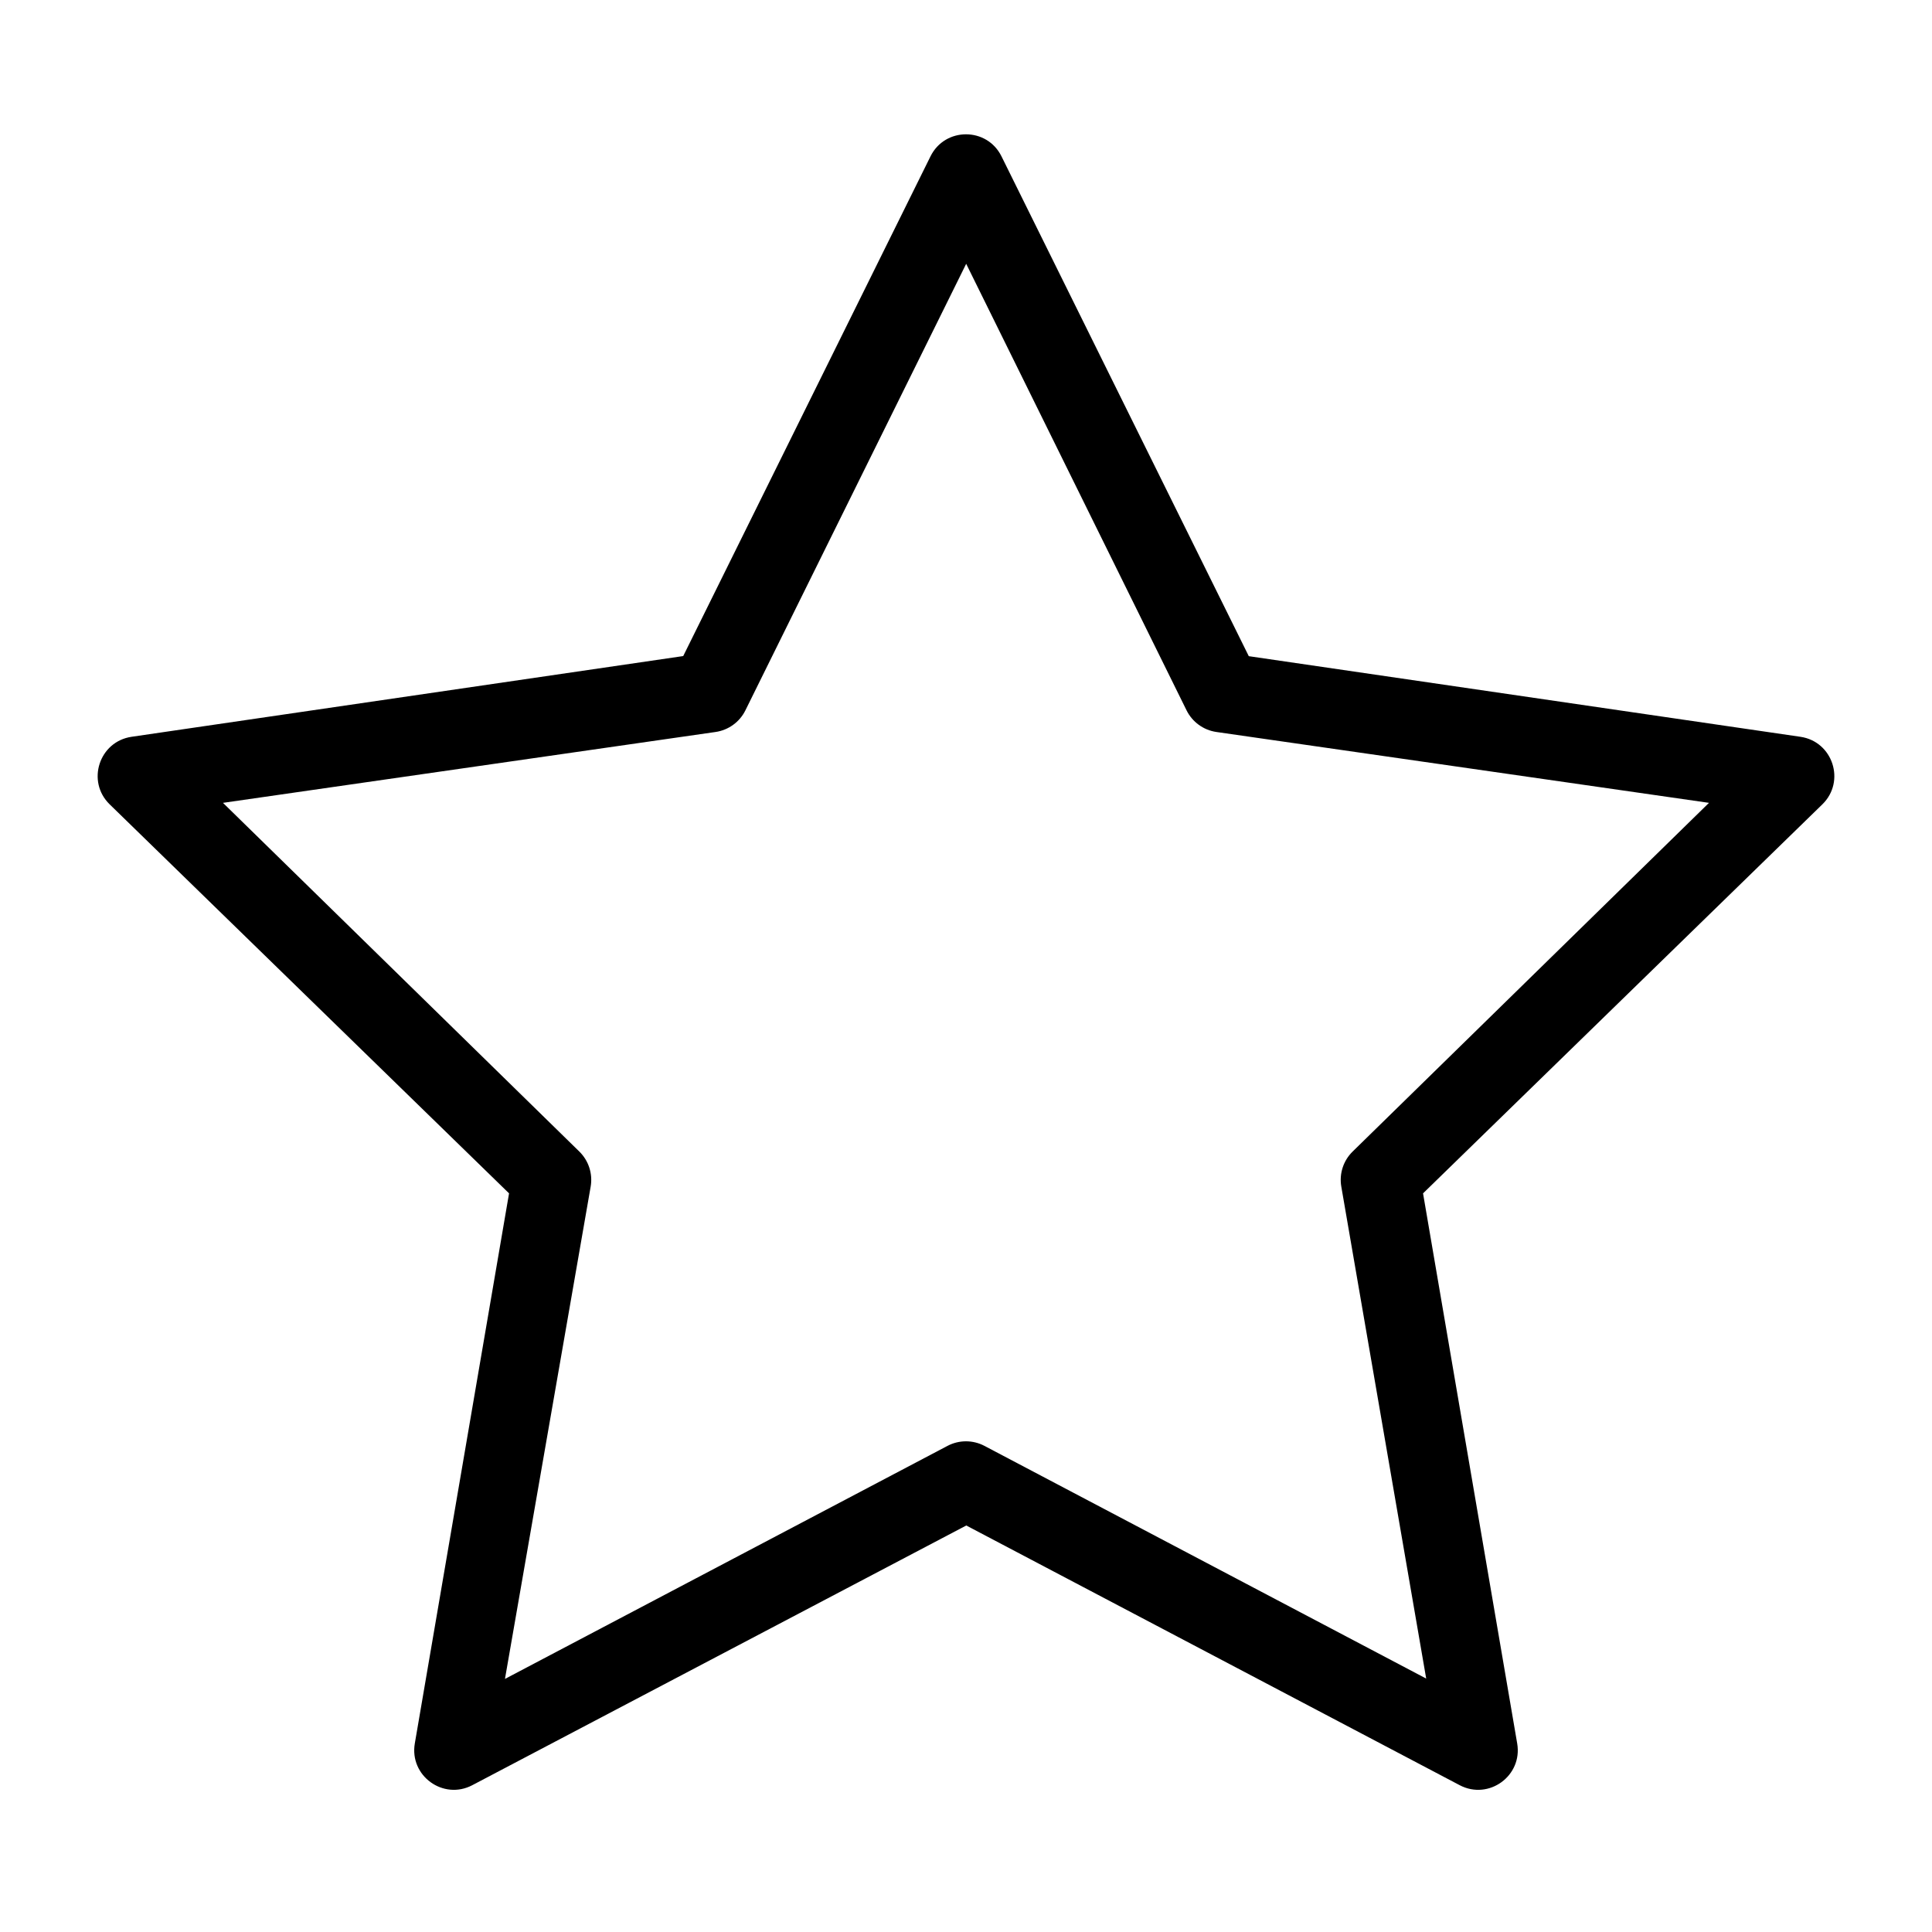
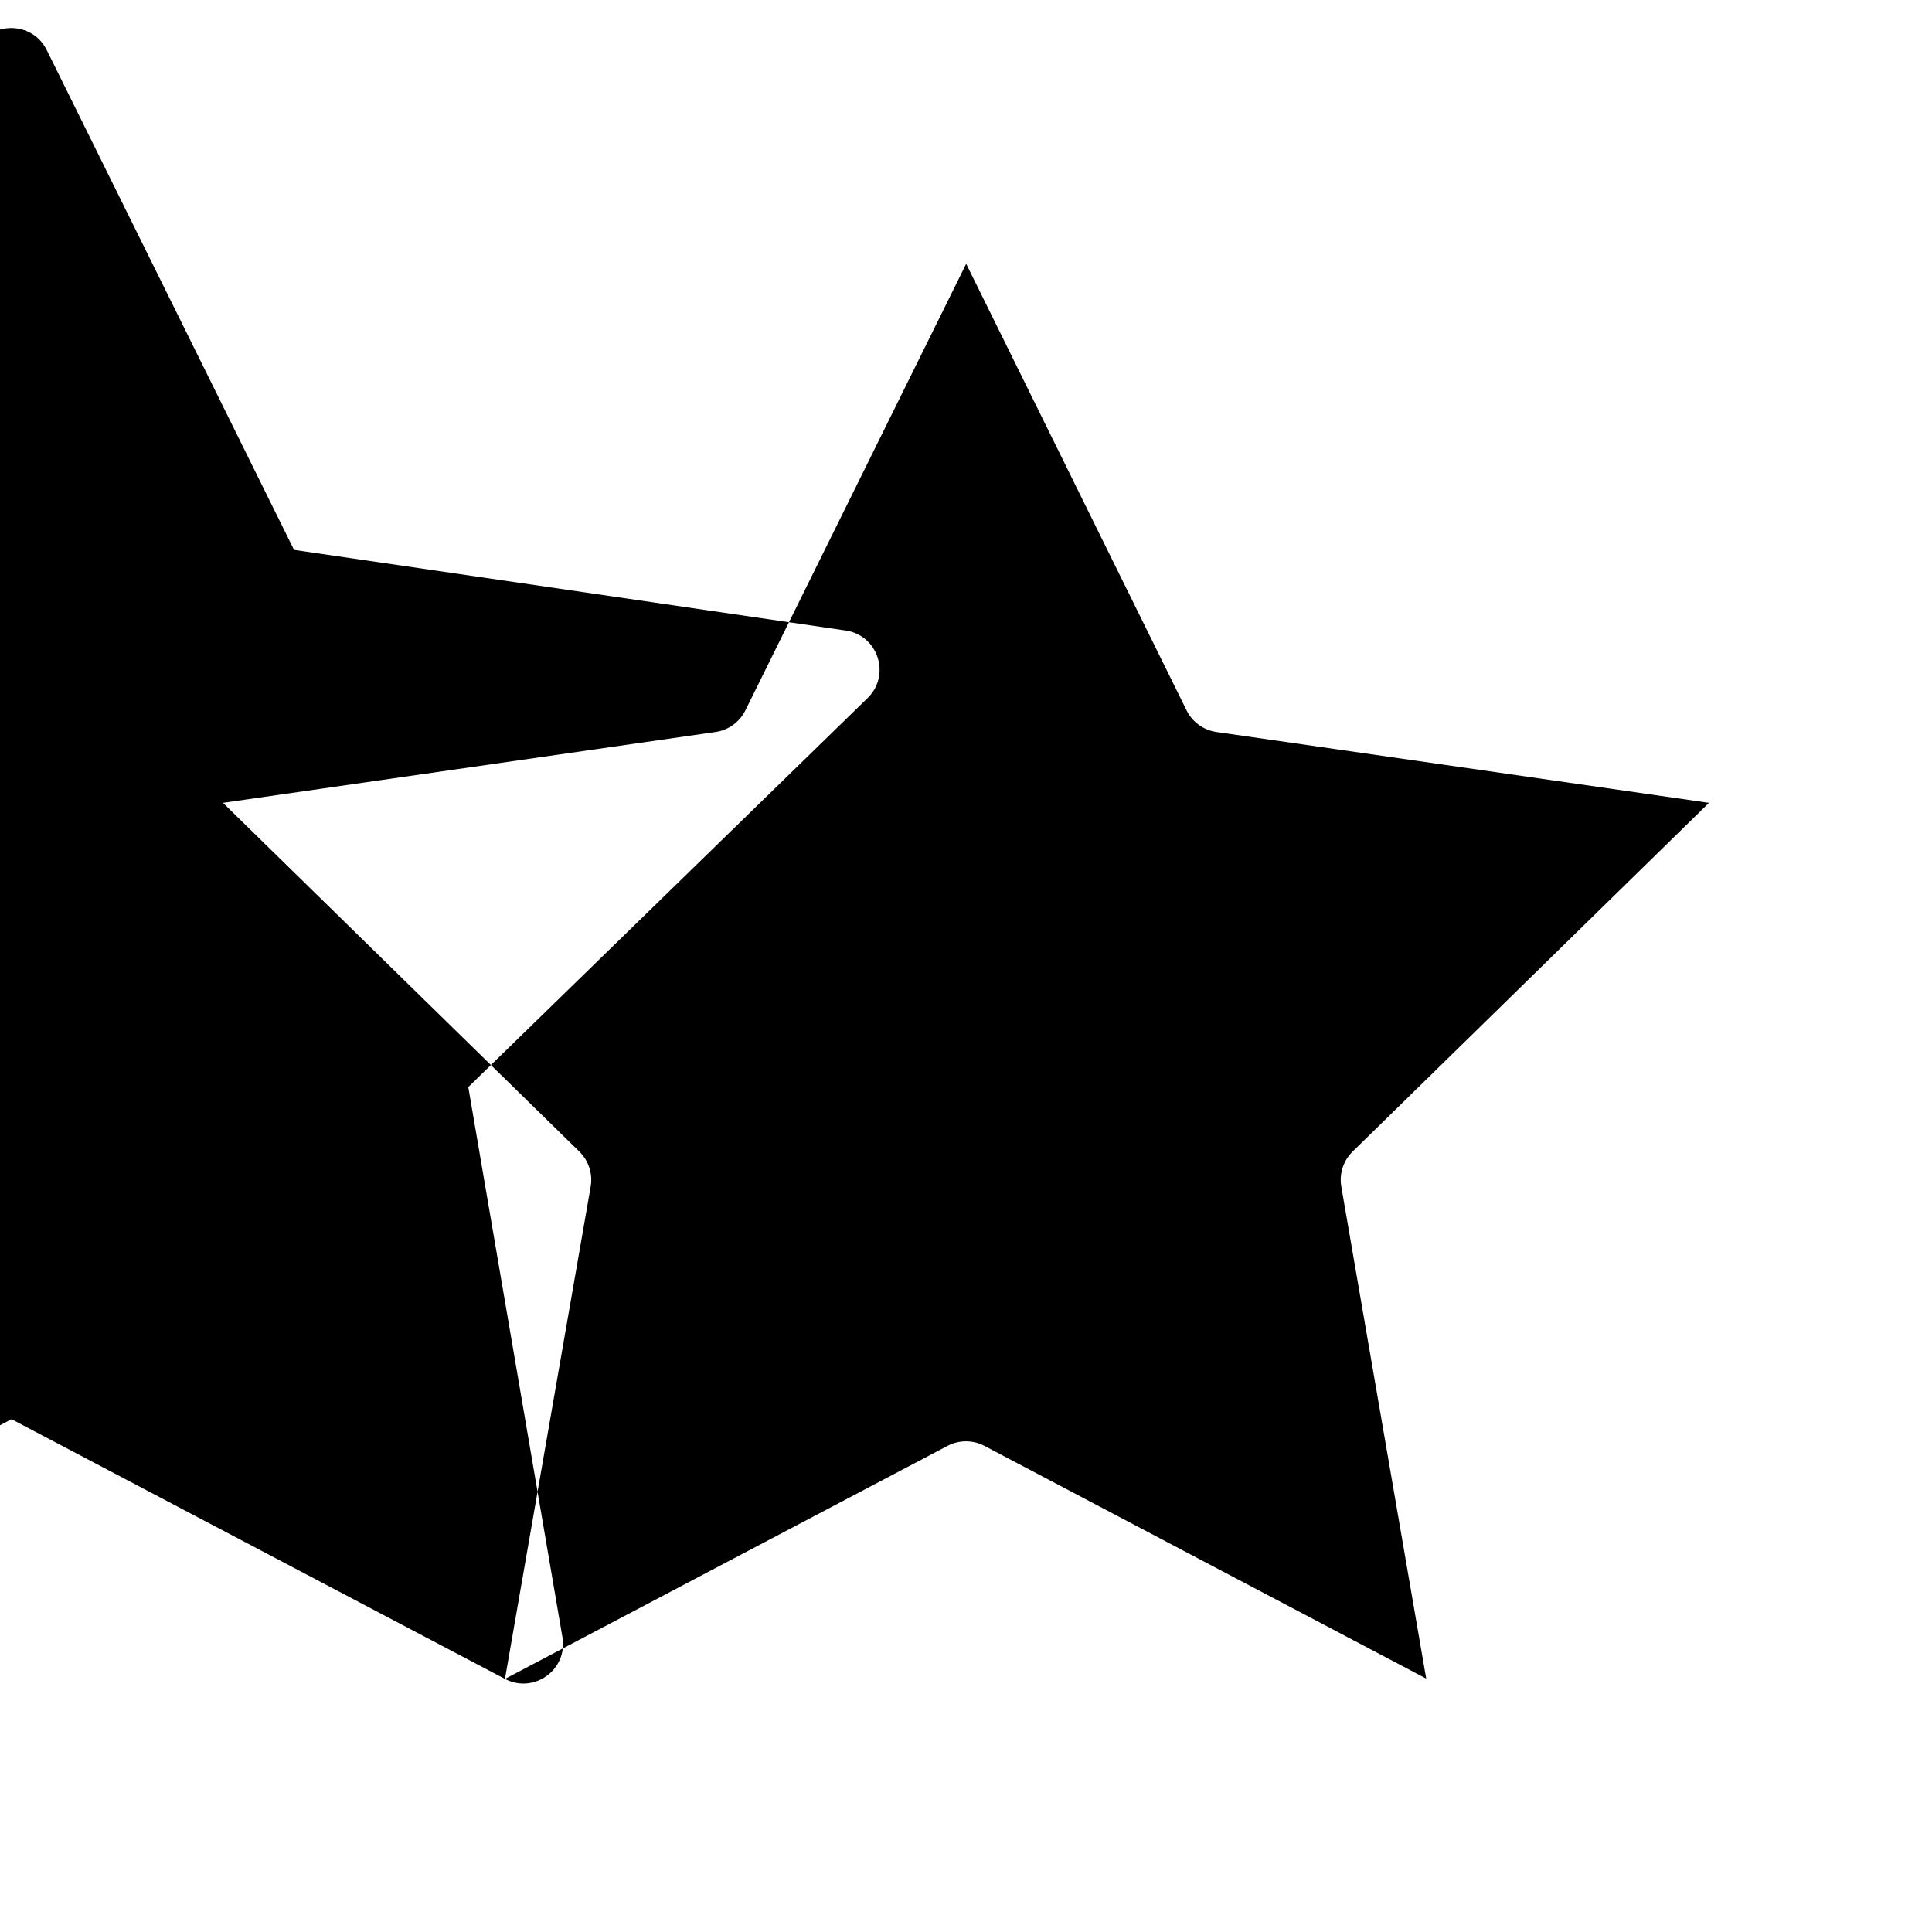
<svg xmlns="http://www.w3.org/2000/svg" fill="#000000" width="800px" height="800px" version="1.1" viewBox="144 144 512 512">
-   <path d="m277.82 588.93 22.715-130.48c0.582-3.402-0.547-6.879-3.019-9.289l-94.426-92.398 130.55-18.781c3.418-0.496 6.375-2.644 7.902-5.742l58.504-118.33 58.398 118.33c1.531 3.098 4.484 5.246 7.902 5.742l130.55 18.781-94.426 92.398c-2.473 2.41-3.602 5.887-3.016 9.289l22.5 130.39-117.08-61.672c-3.059-1.605-6.711-1.605-9.77 0zm253.02 28.168c7.703 4.047 16.703-2.492 15.23-11.066l-24.949-145.78 105.82-103.09c6.227-6.074 2.789-16.652-5.82-17.906l-146.18-21.363-65.531-132.45c-3.848-7.801-14.973-7.801-18.824 0l-65.527 132.42-146.18 21.391c-8.609 1.254-12.047 11.832-5.816 17.906l105.84 103.09-24.973 145.78c-1.469 8.574 7.531 15.113 15.23 11.066l130.91-68.824z" fill-rule="evenodd" />
+   <path d="m277.82 588.93 22.715-130.48c0.582-3.402-0.547-6.879-3.019-9.289l-94.426-92.398 130.55-18.781c3.418-0.496 6.375-2.644 7.902-5.742l58.504-118.33 58.398 118.33c1.531 3.098 4.484 5.246 7.902 5.742l130.55 18.781-94.426 92.398c-2.473 2.41-3.602 5.887-3.016 9.289l22.5 130.39-117.08-61.672c-3.059-1.605-6.711-1.605-9.77 0zc7.703 4.047 16.703-2.492 15.23-11.066l-24.949-145.78 105.82-103.09c6.227-6.074 2.789-16.652-5.82-17.906l-146.18-21.363-65.531-132.45c-3.848-7.801-14.973-7.801-18.824 0l-65.527 132.42-146.18 21.391c-8.609 1.254-12.047 11.832-5.816 17.906l105.84 103.09-24.973 145.78c-1.469 8.574 7.531 15.113 15.23 11.066l130.91-68.824z" fill-rule="evenodd" />
</svg>